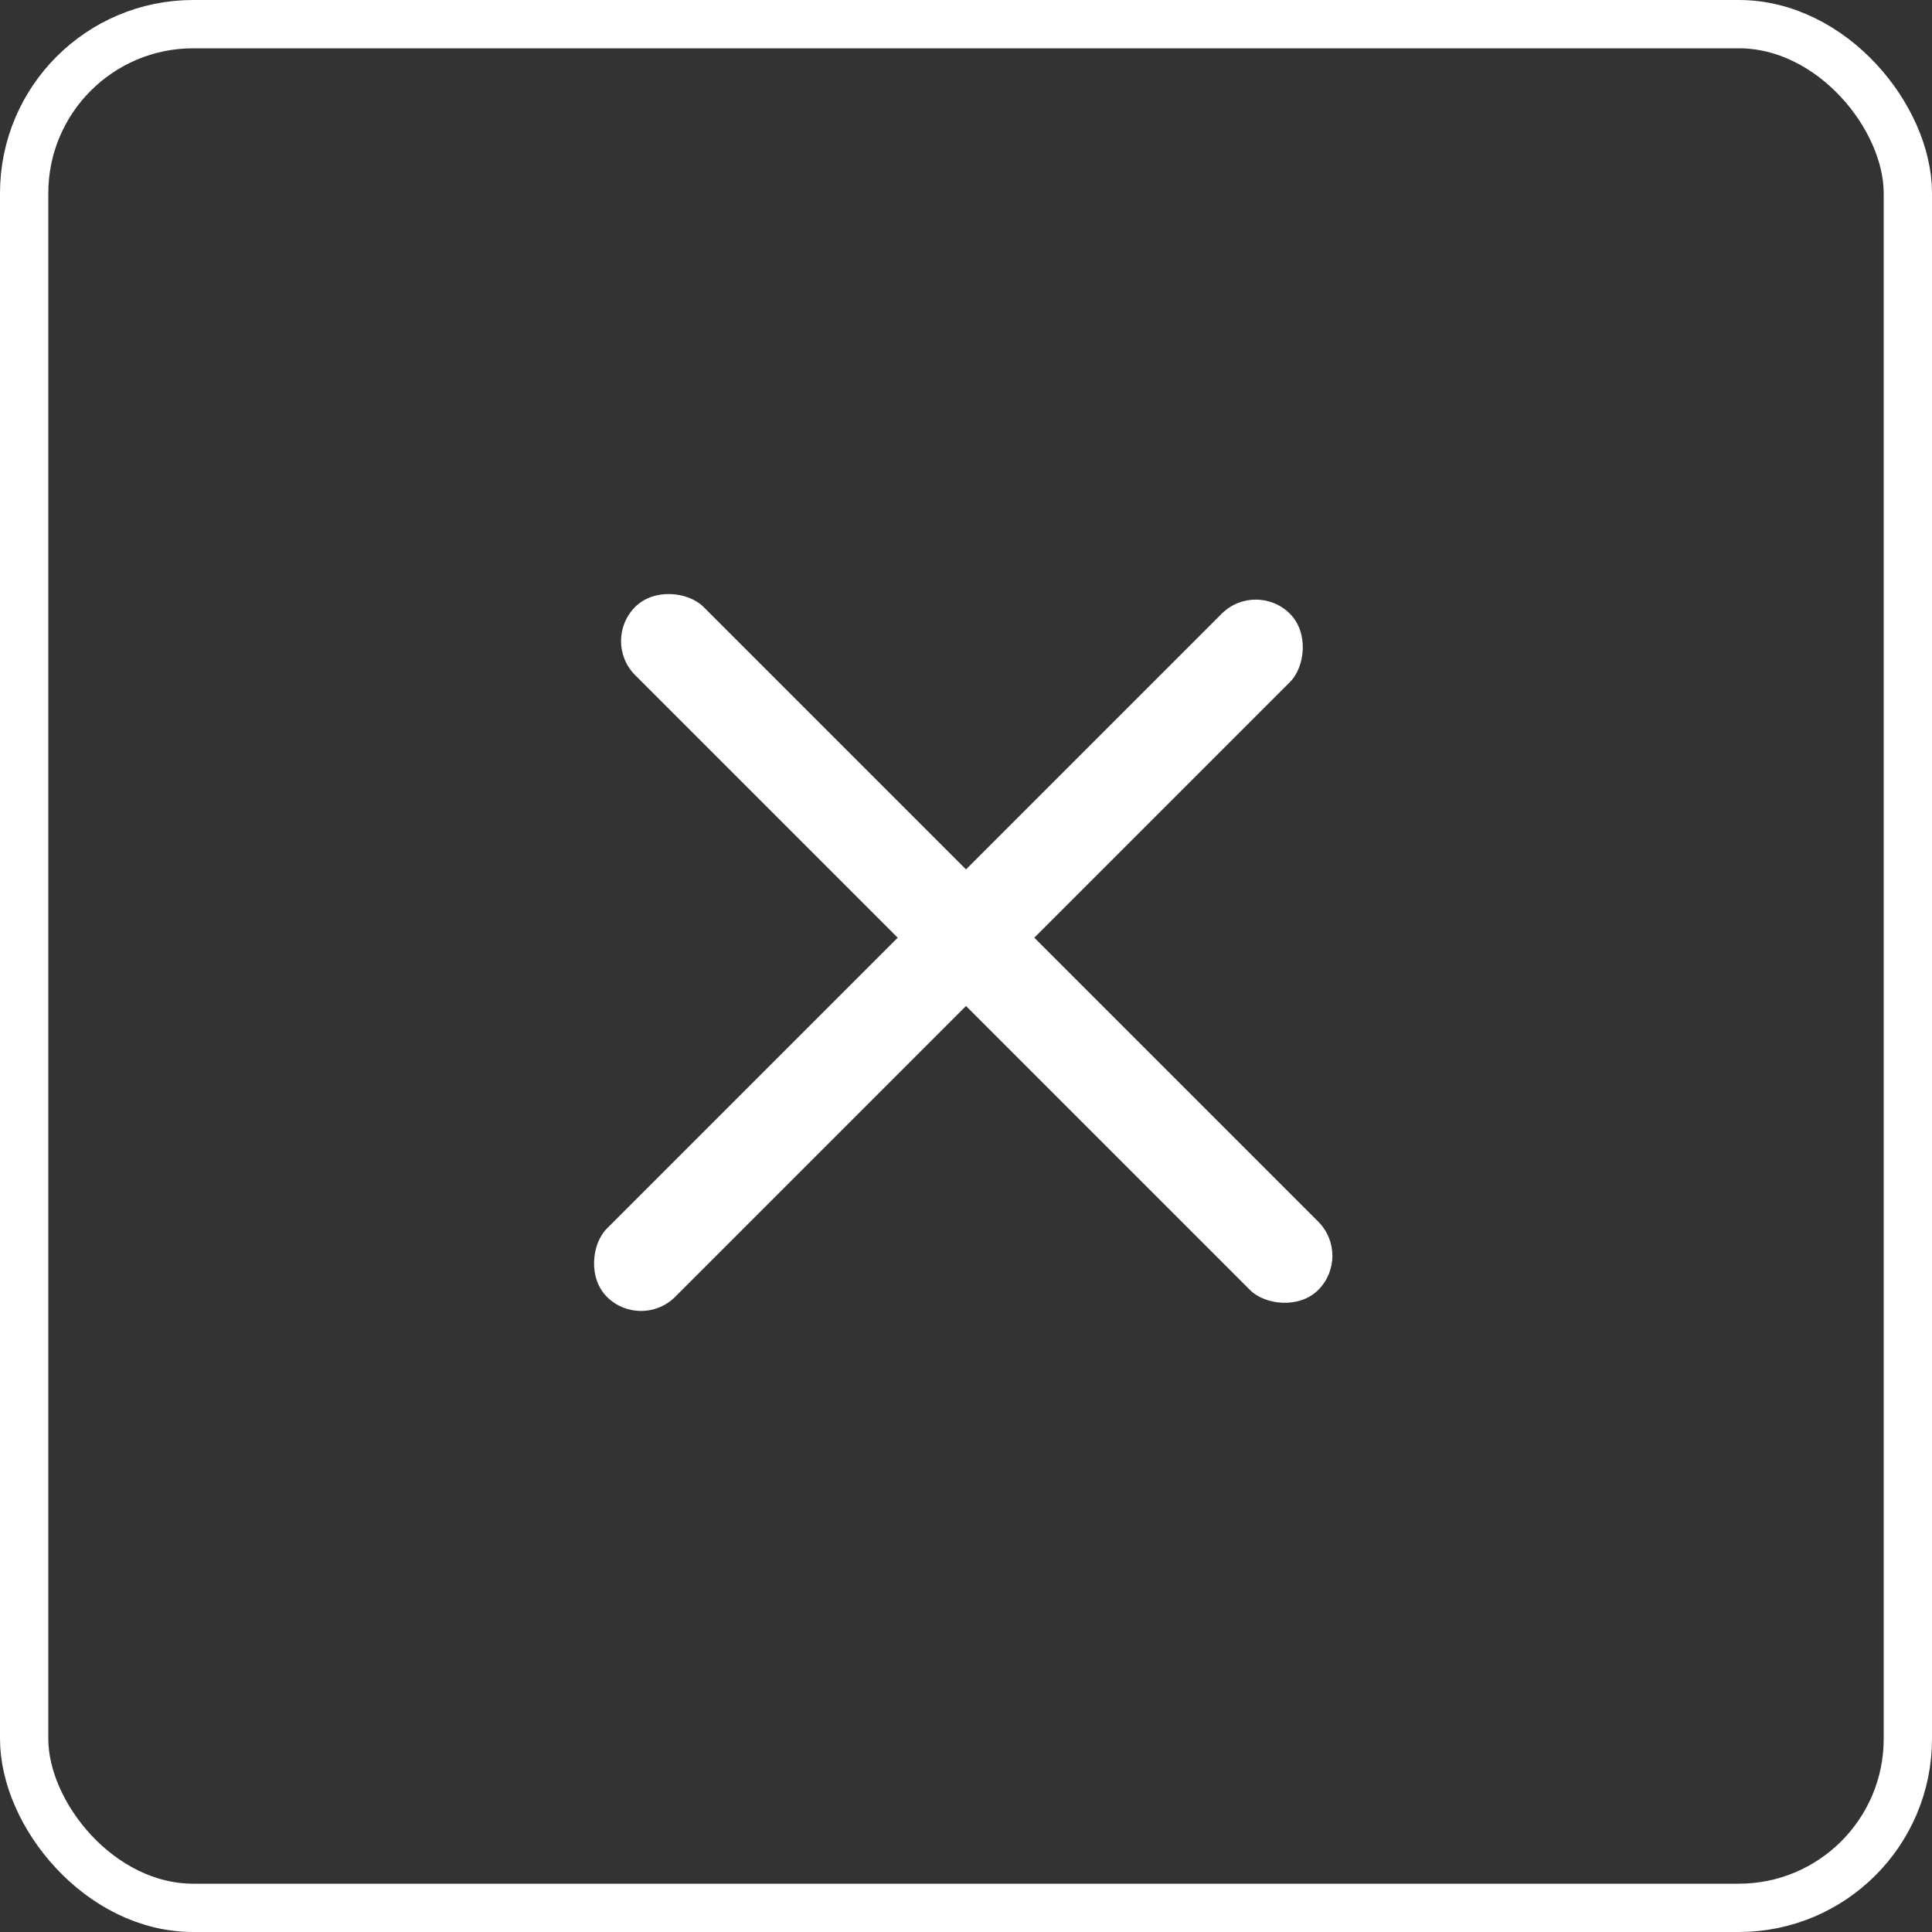
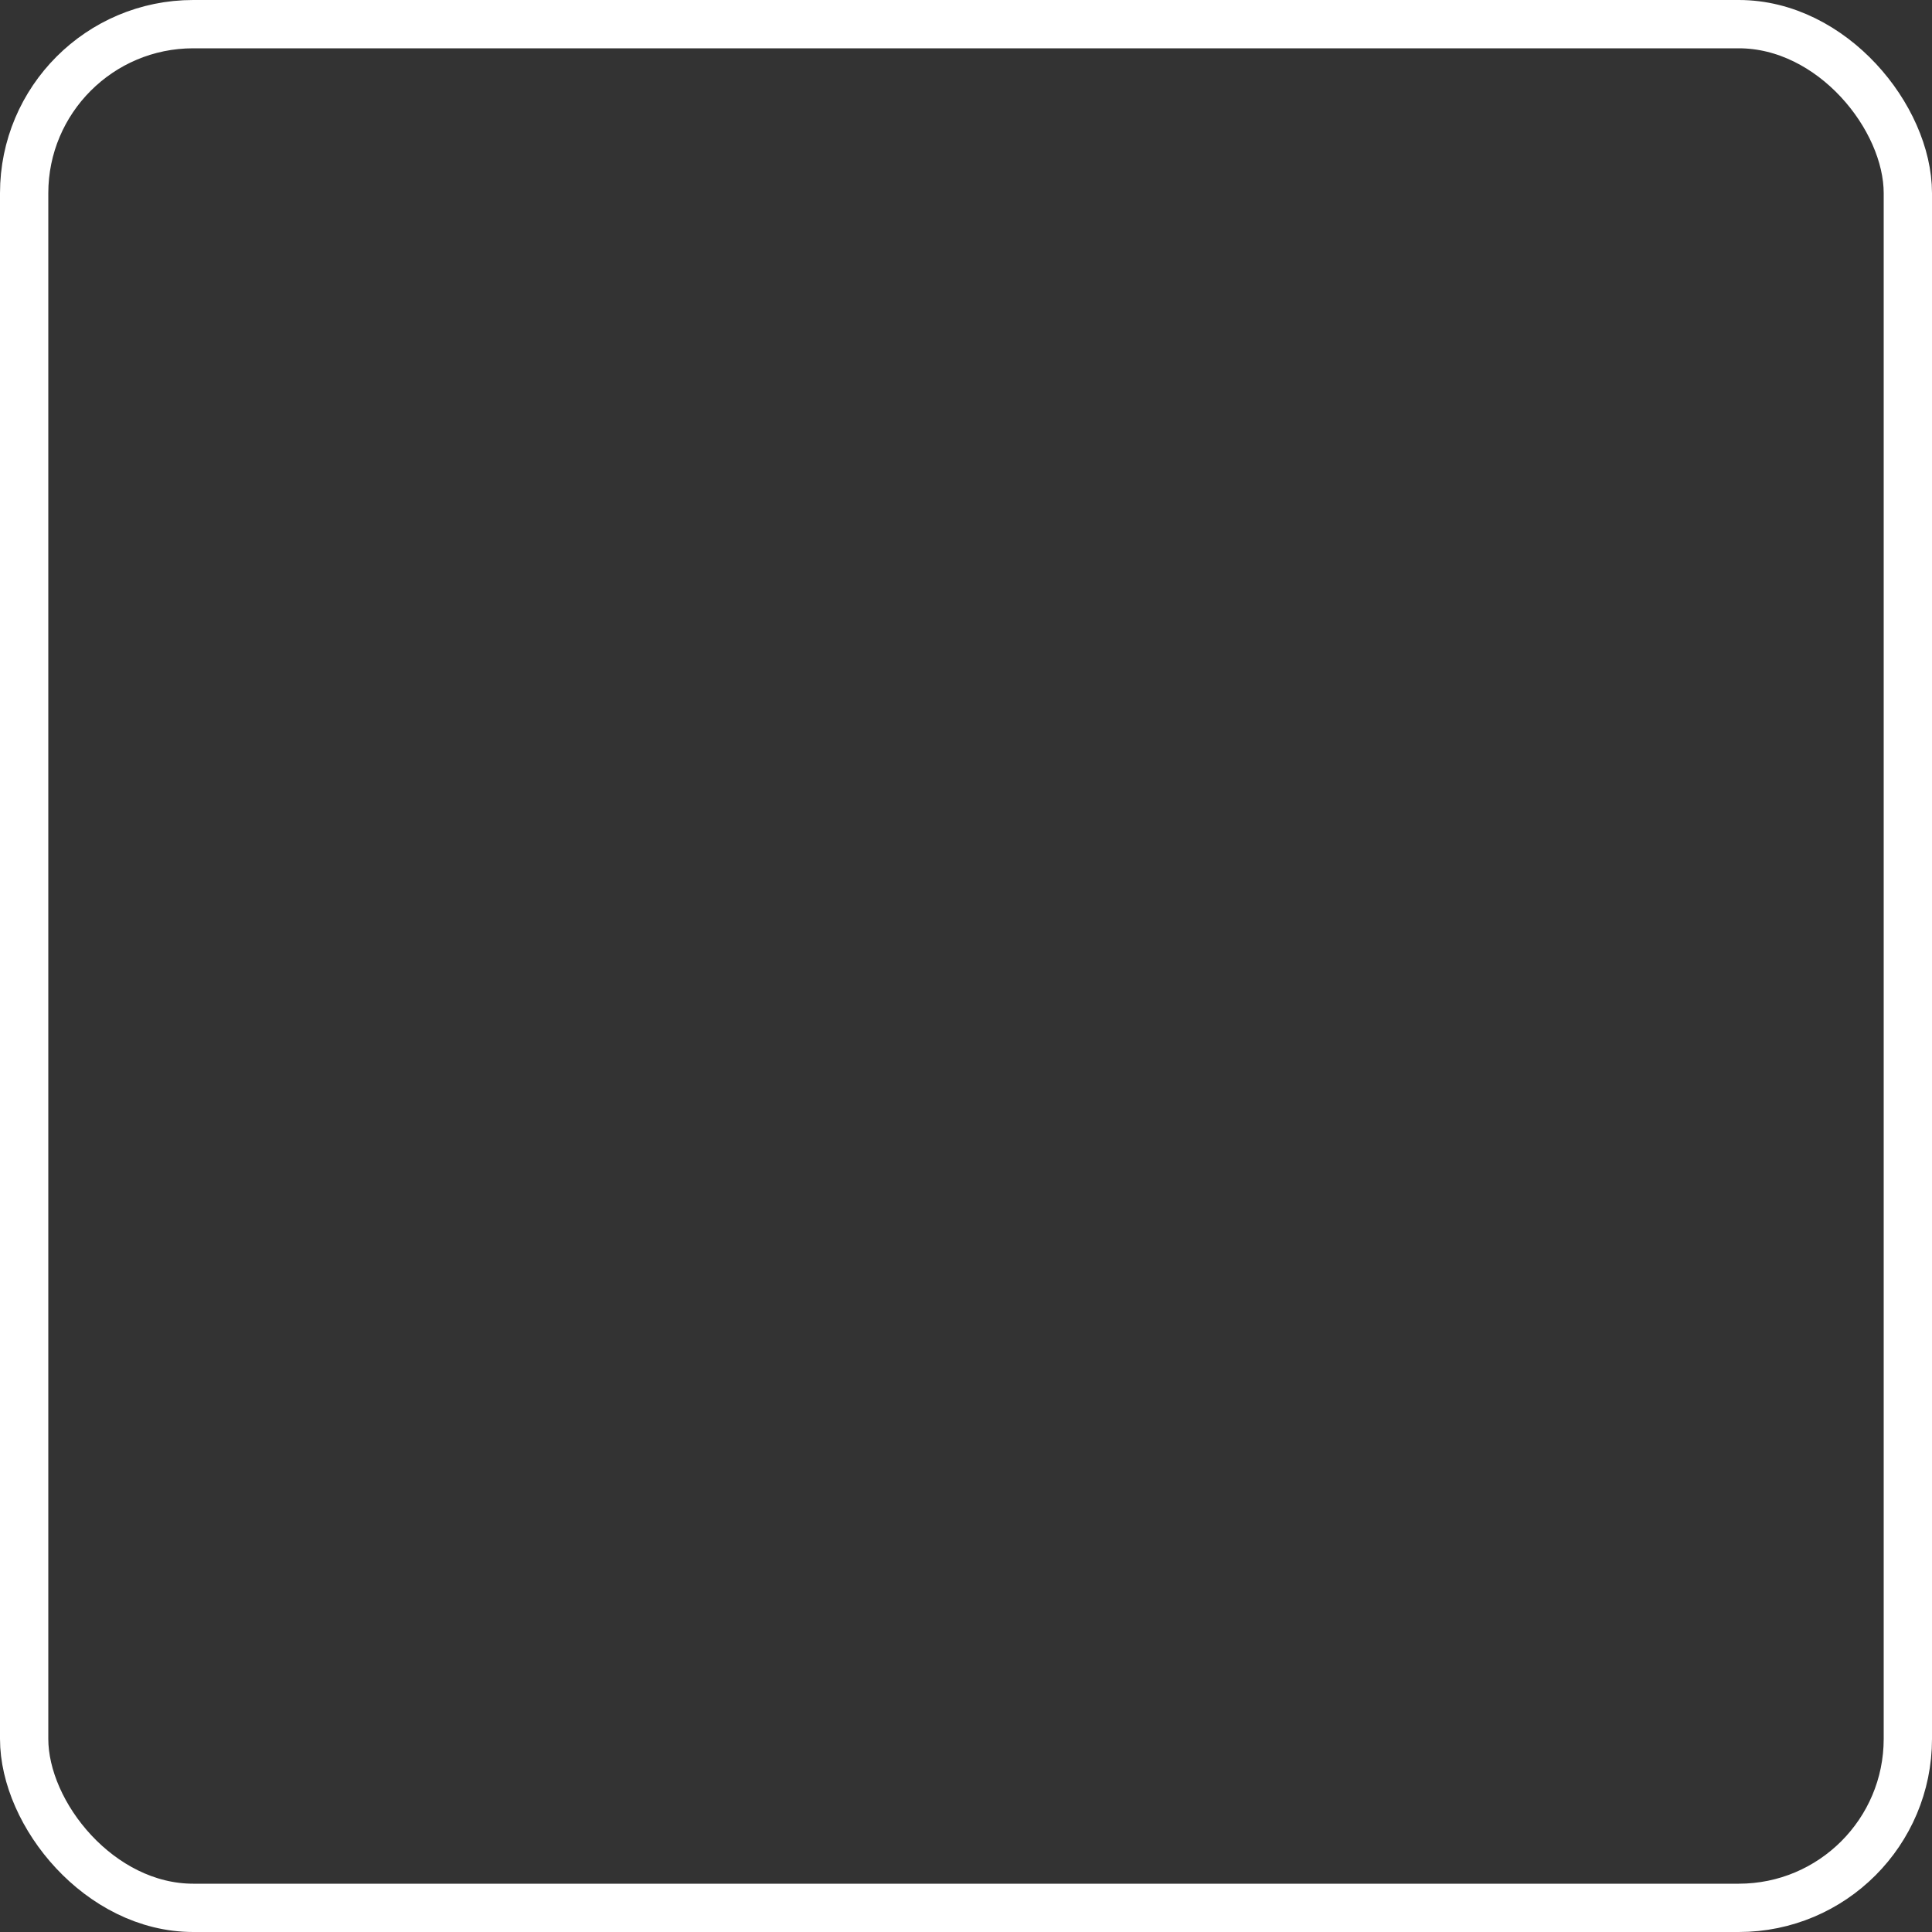
<svg xmlns="http://www.w3.org/2000/svg" width="40" height="40" viewBox="0 0 40 40" fill="none">
  <rect x="0" y="0" width="40" height="40" fill="#333333" stroke="none" />
  <rect x="0.5" y="0.5" width="39" height="39" rx="3.5" stroke="white" />
-   <rect x="26" y="12" width="2" height="20" rx="1" transform="rotate(45 26 12)" fill="white" />
-   <rect x="28" y="26" width="2" height="20" rx="1" transform="rotate(135 28 26)" fill="white" />
</svg>